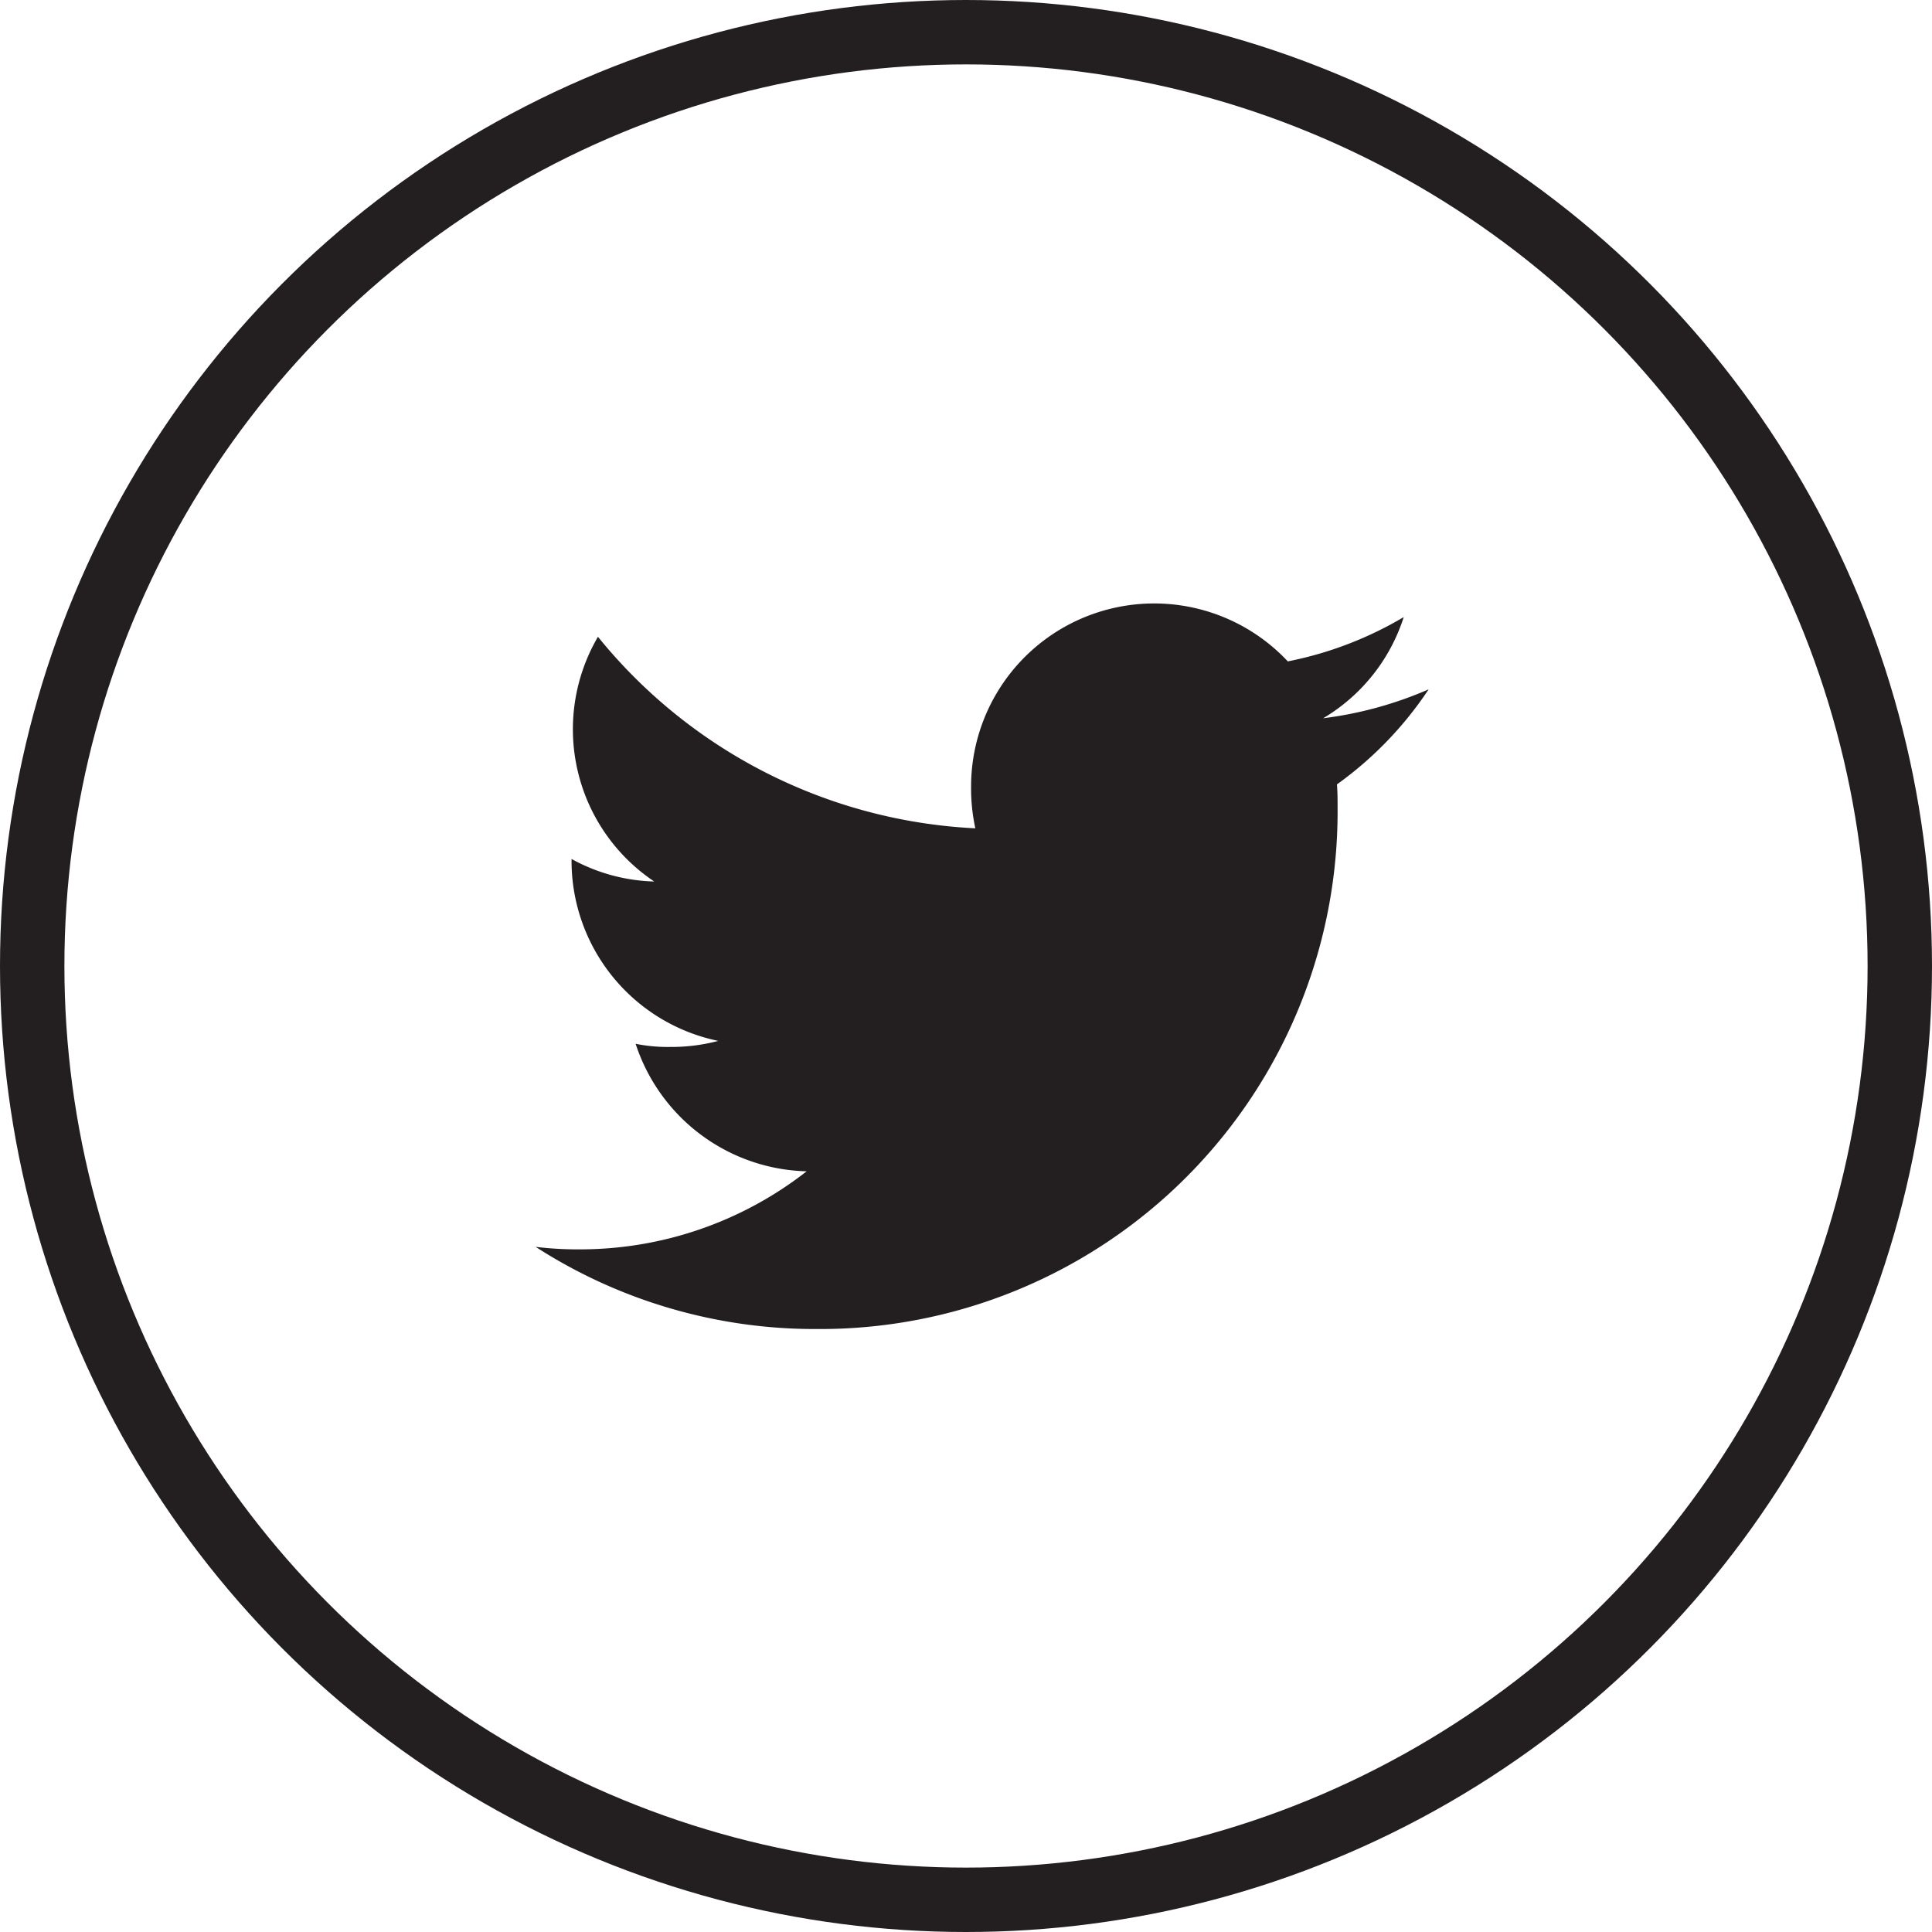
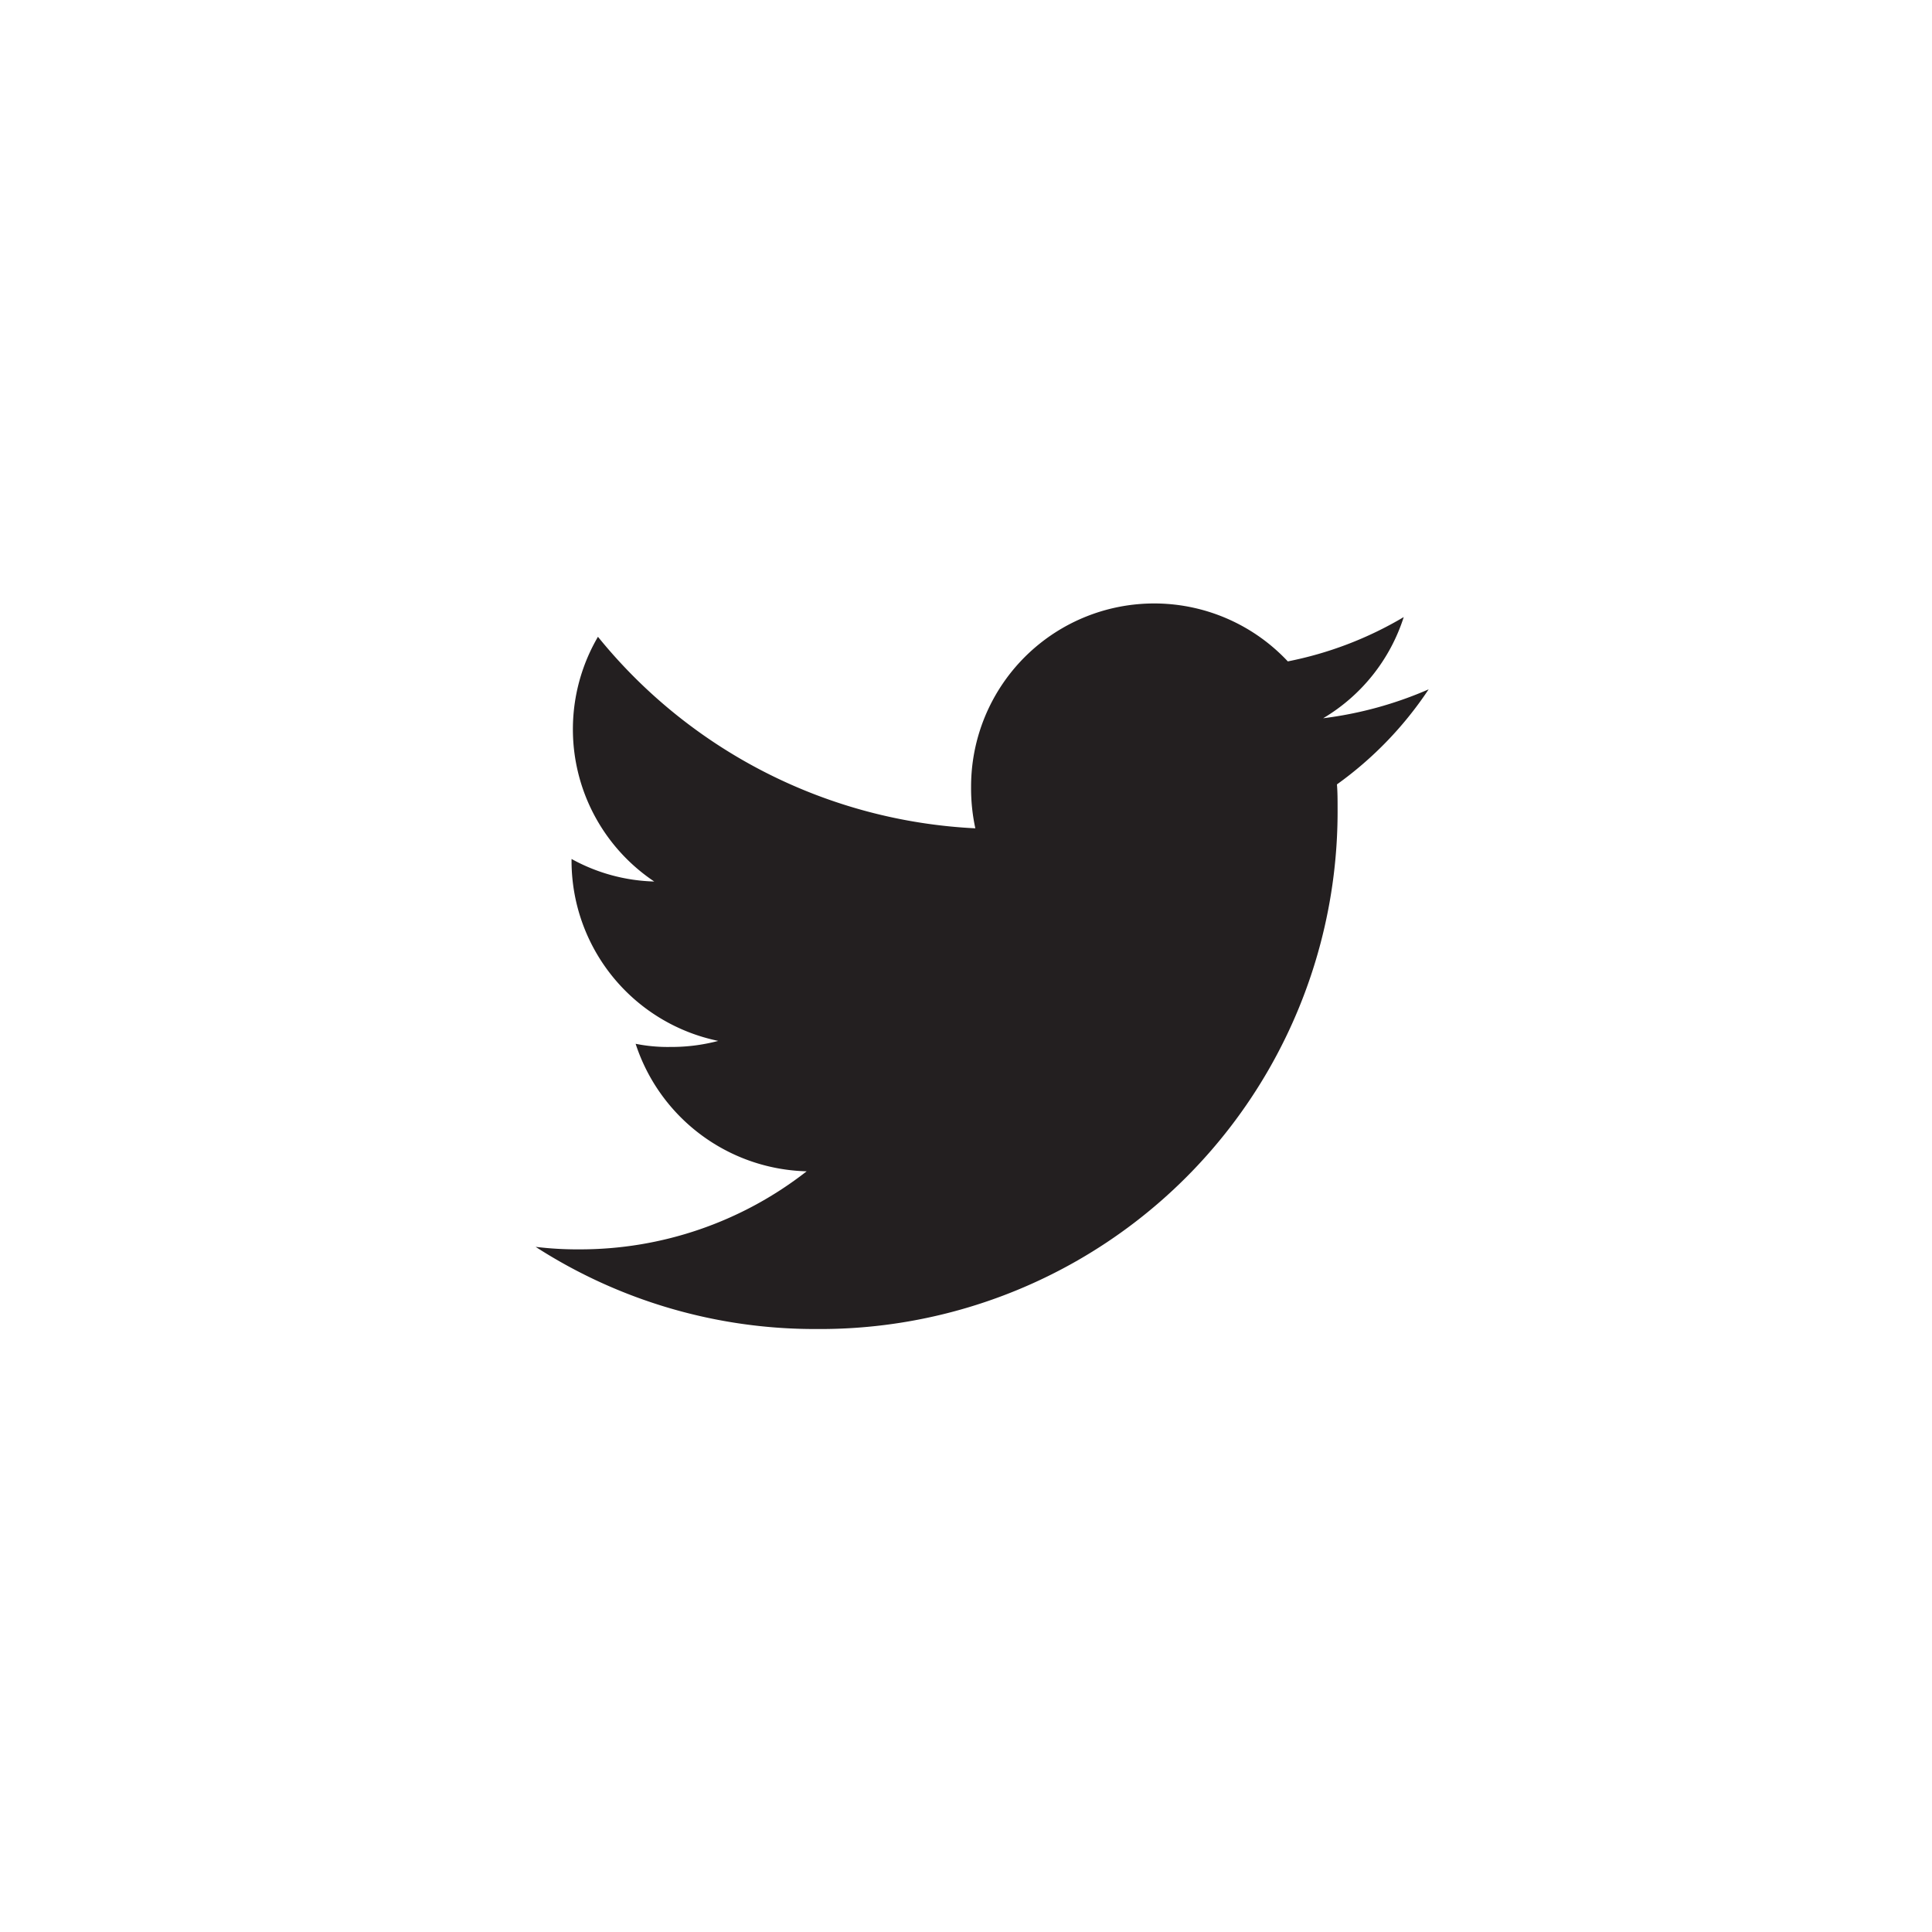
<svg xmlns="http://www.w3.org/2000/svg" width="30" height="30" viewBox="0 0 30 30">
  <g id="Group_464" data-name="Group 464" transform="translate(101 -920)">
    <g id="twitter" transform="translate(-92.683 929.37)">
      <g id="Group_13" data-name="Group 13" transform="translate(0 0)">
        <path id="Path_15" data-name="Path 15" d="M13.867,49.334a5.928,5.928,0,0,1-1.638.449,2.827,2.827,0,0,0,1.251-1.571,5.682,5.682,0,0,1-1.8.688,2.843,2.843,0,0,0-4.918,1.944,2.927,2.927,0,0,0,.066.648,8.047,8.047,0,0,1-5.86-2.974,2.844,2.844,0,0,0,.874,3.8,2.808,2.808,0,0,1-1.284-.35V52a2.856,2.856,0,0,0,2.278,2.793,2.838,2.838,0,0,1-.745.094,2.514,2.514,0,0,1-.538-.049,2.87,2.87,0,0,0,2.656,1.98A5.712,5.712,0,0,1,.68,58.03,5.325,5.325,0,0,1,0,57.991a8,8,0,0,0,4.361,1.276,8.036,8.036,0,0,0,8.092-8.09c0-.126,0-.247-.01-.367A5.672,5.672,0,0,0,13.867,49.334Z" transform="translate(0 -48)" fill="#231f20" />
      </g>
    </g>
    <g id="Ellipse_41" data-name="Ellipse 41" transform="translate(-101 920)" fill="none" stroke="#231f20" stroke-width="1">
-       <circle cx="15" cy="15" r="15" stroke="none" />
-       <circle cx="15" cy="15" r="14.5" fill="none" />
-     </g>
+       </g>
  </g>
</svg>